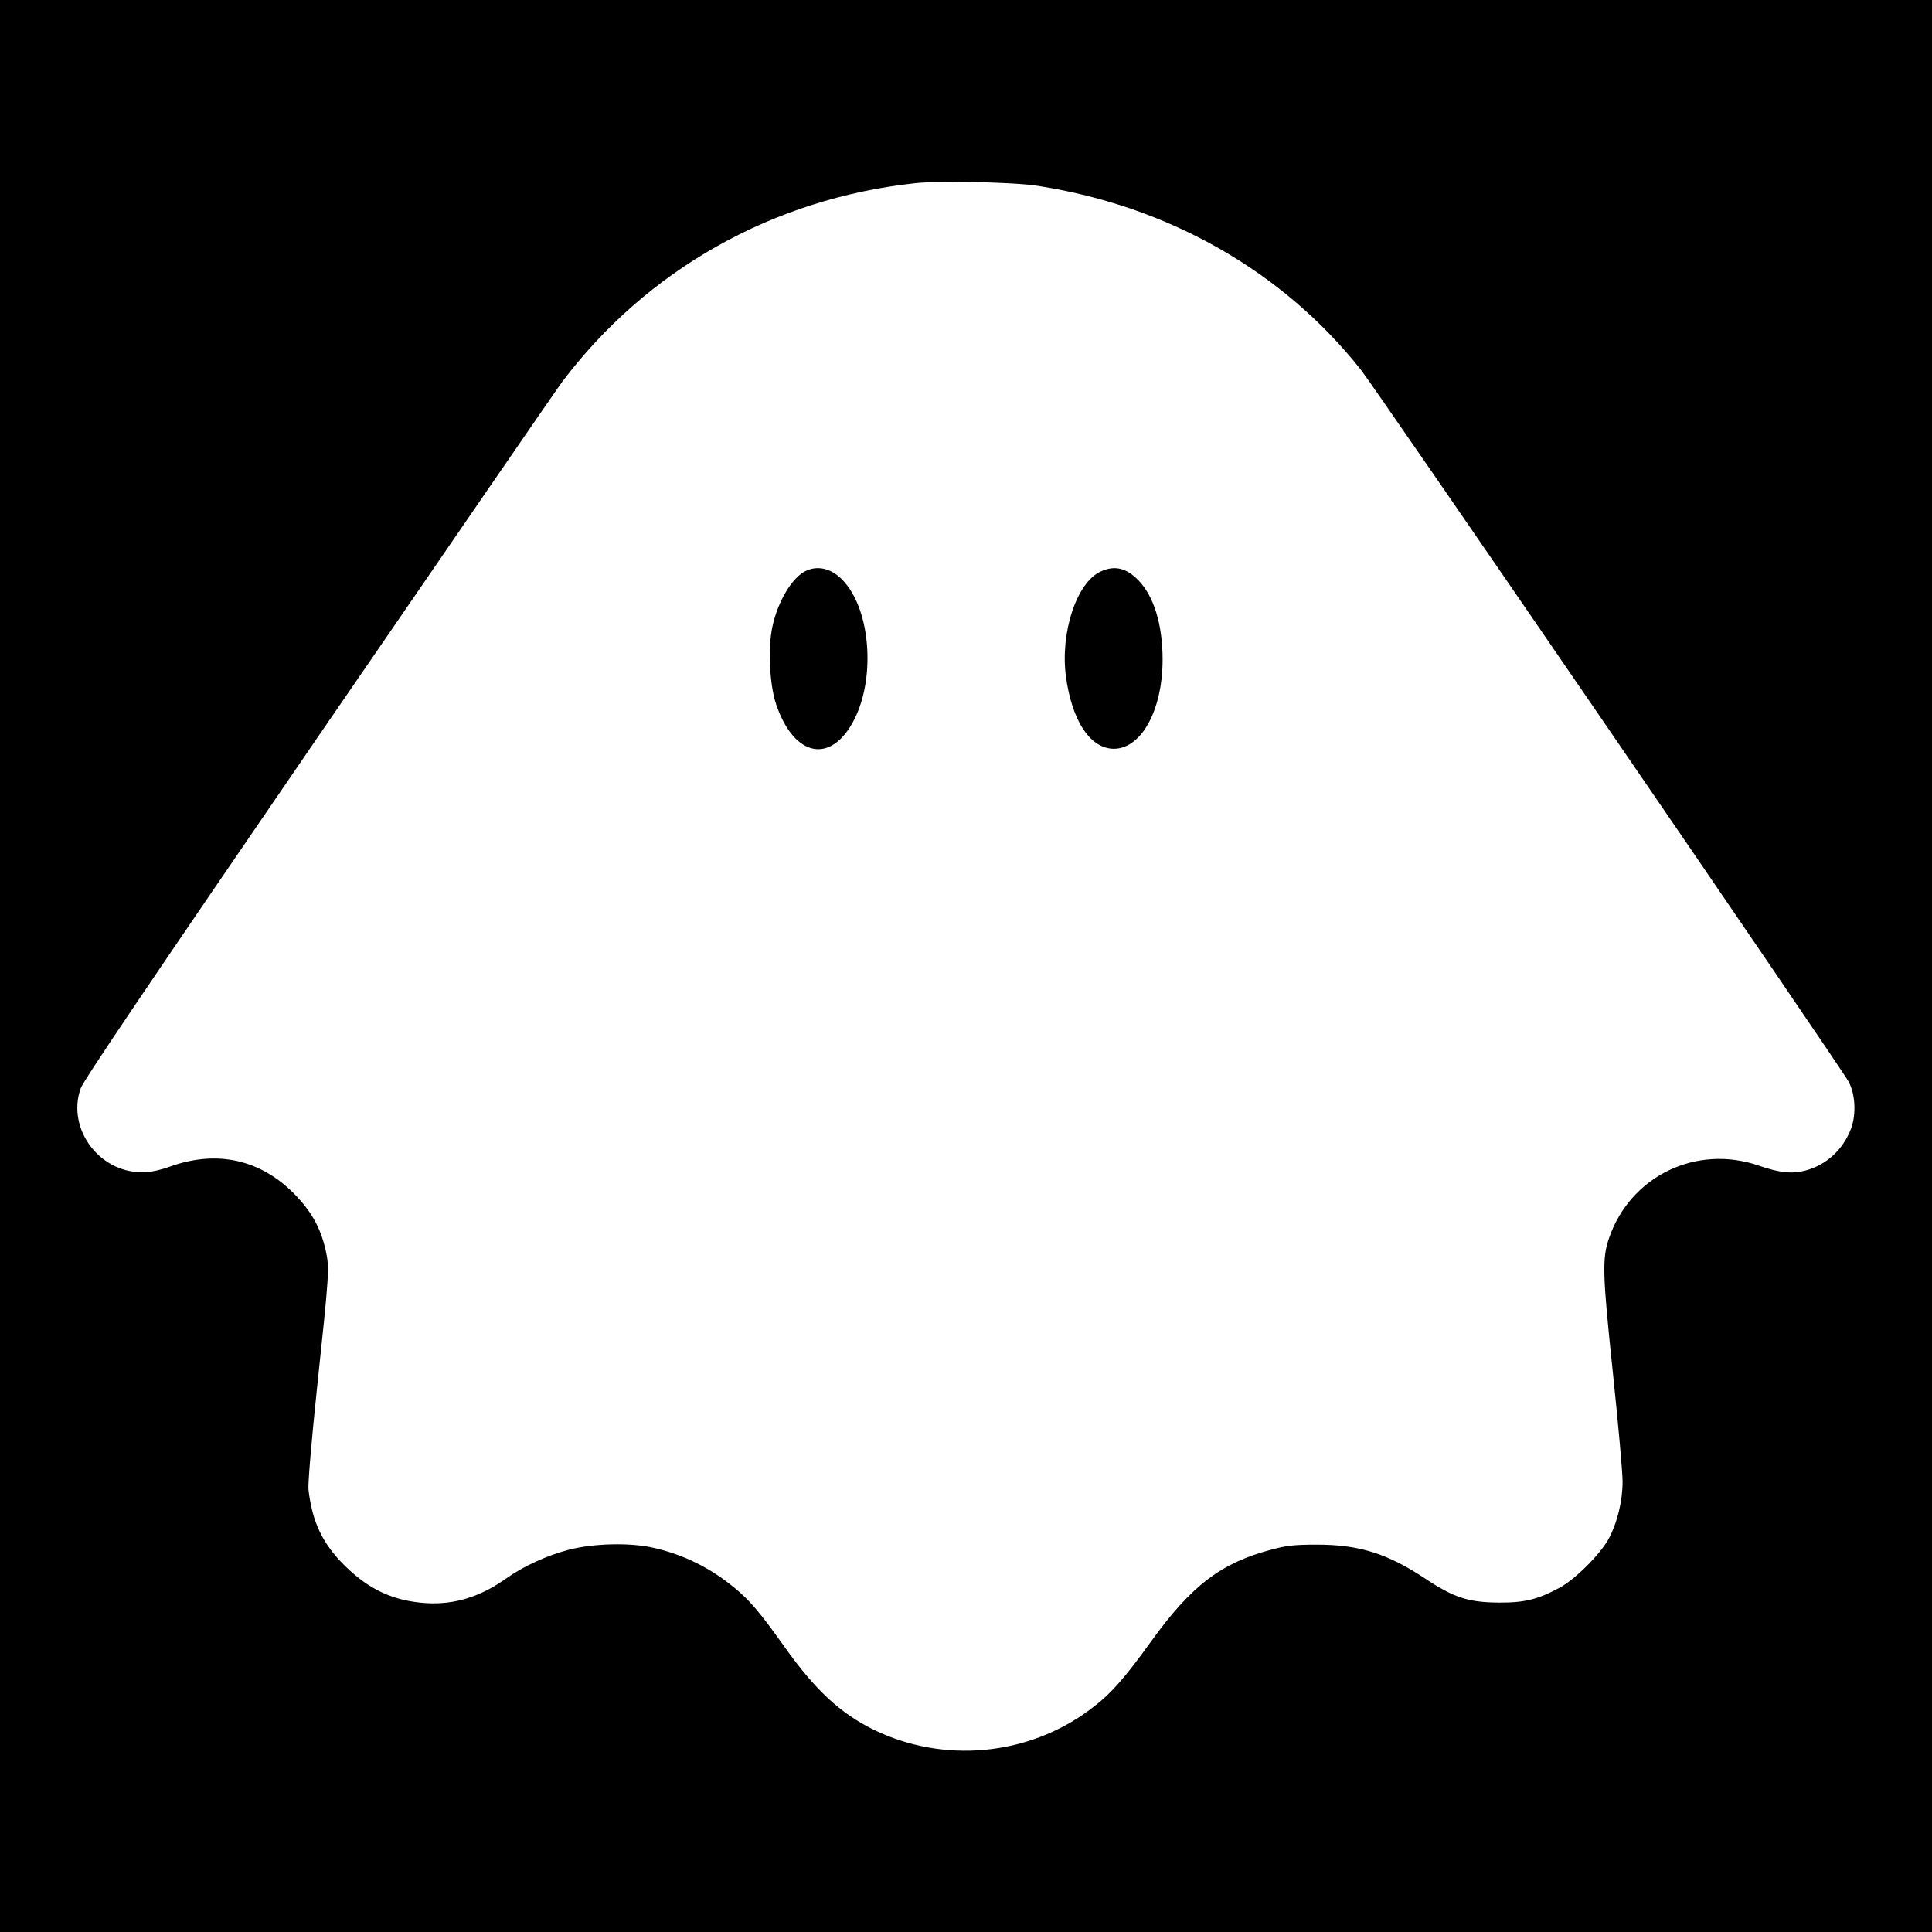
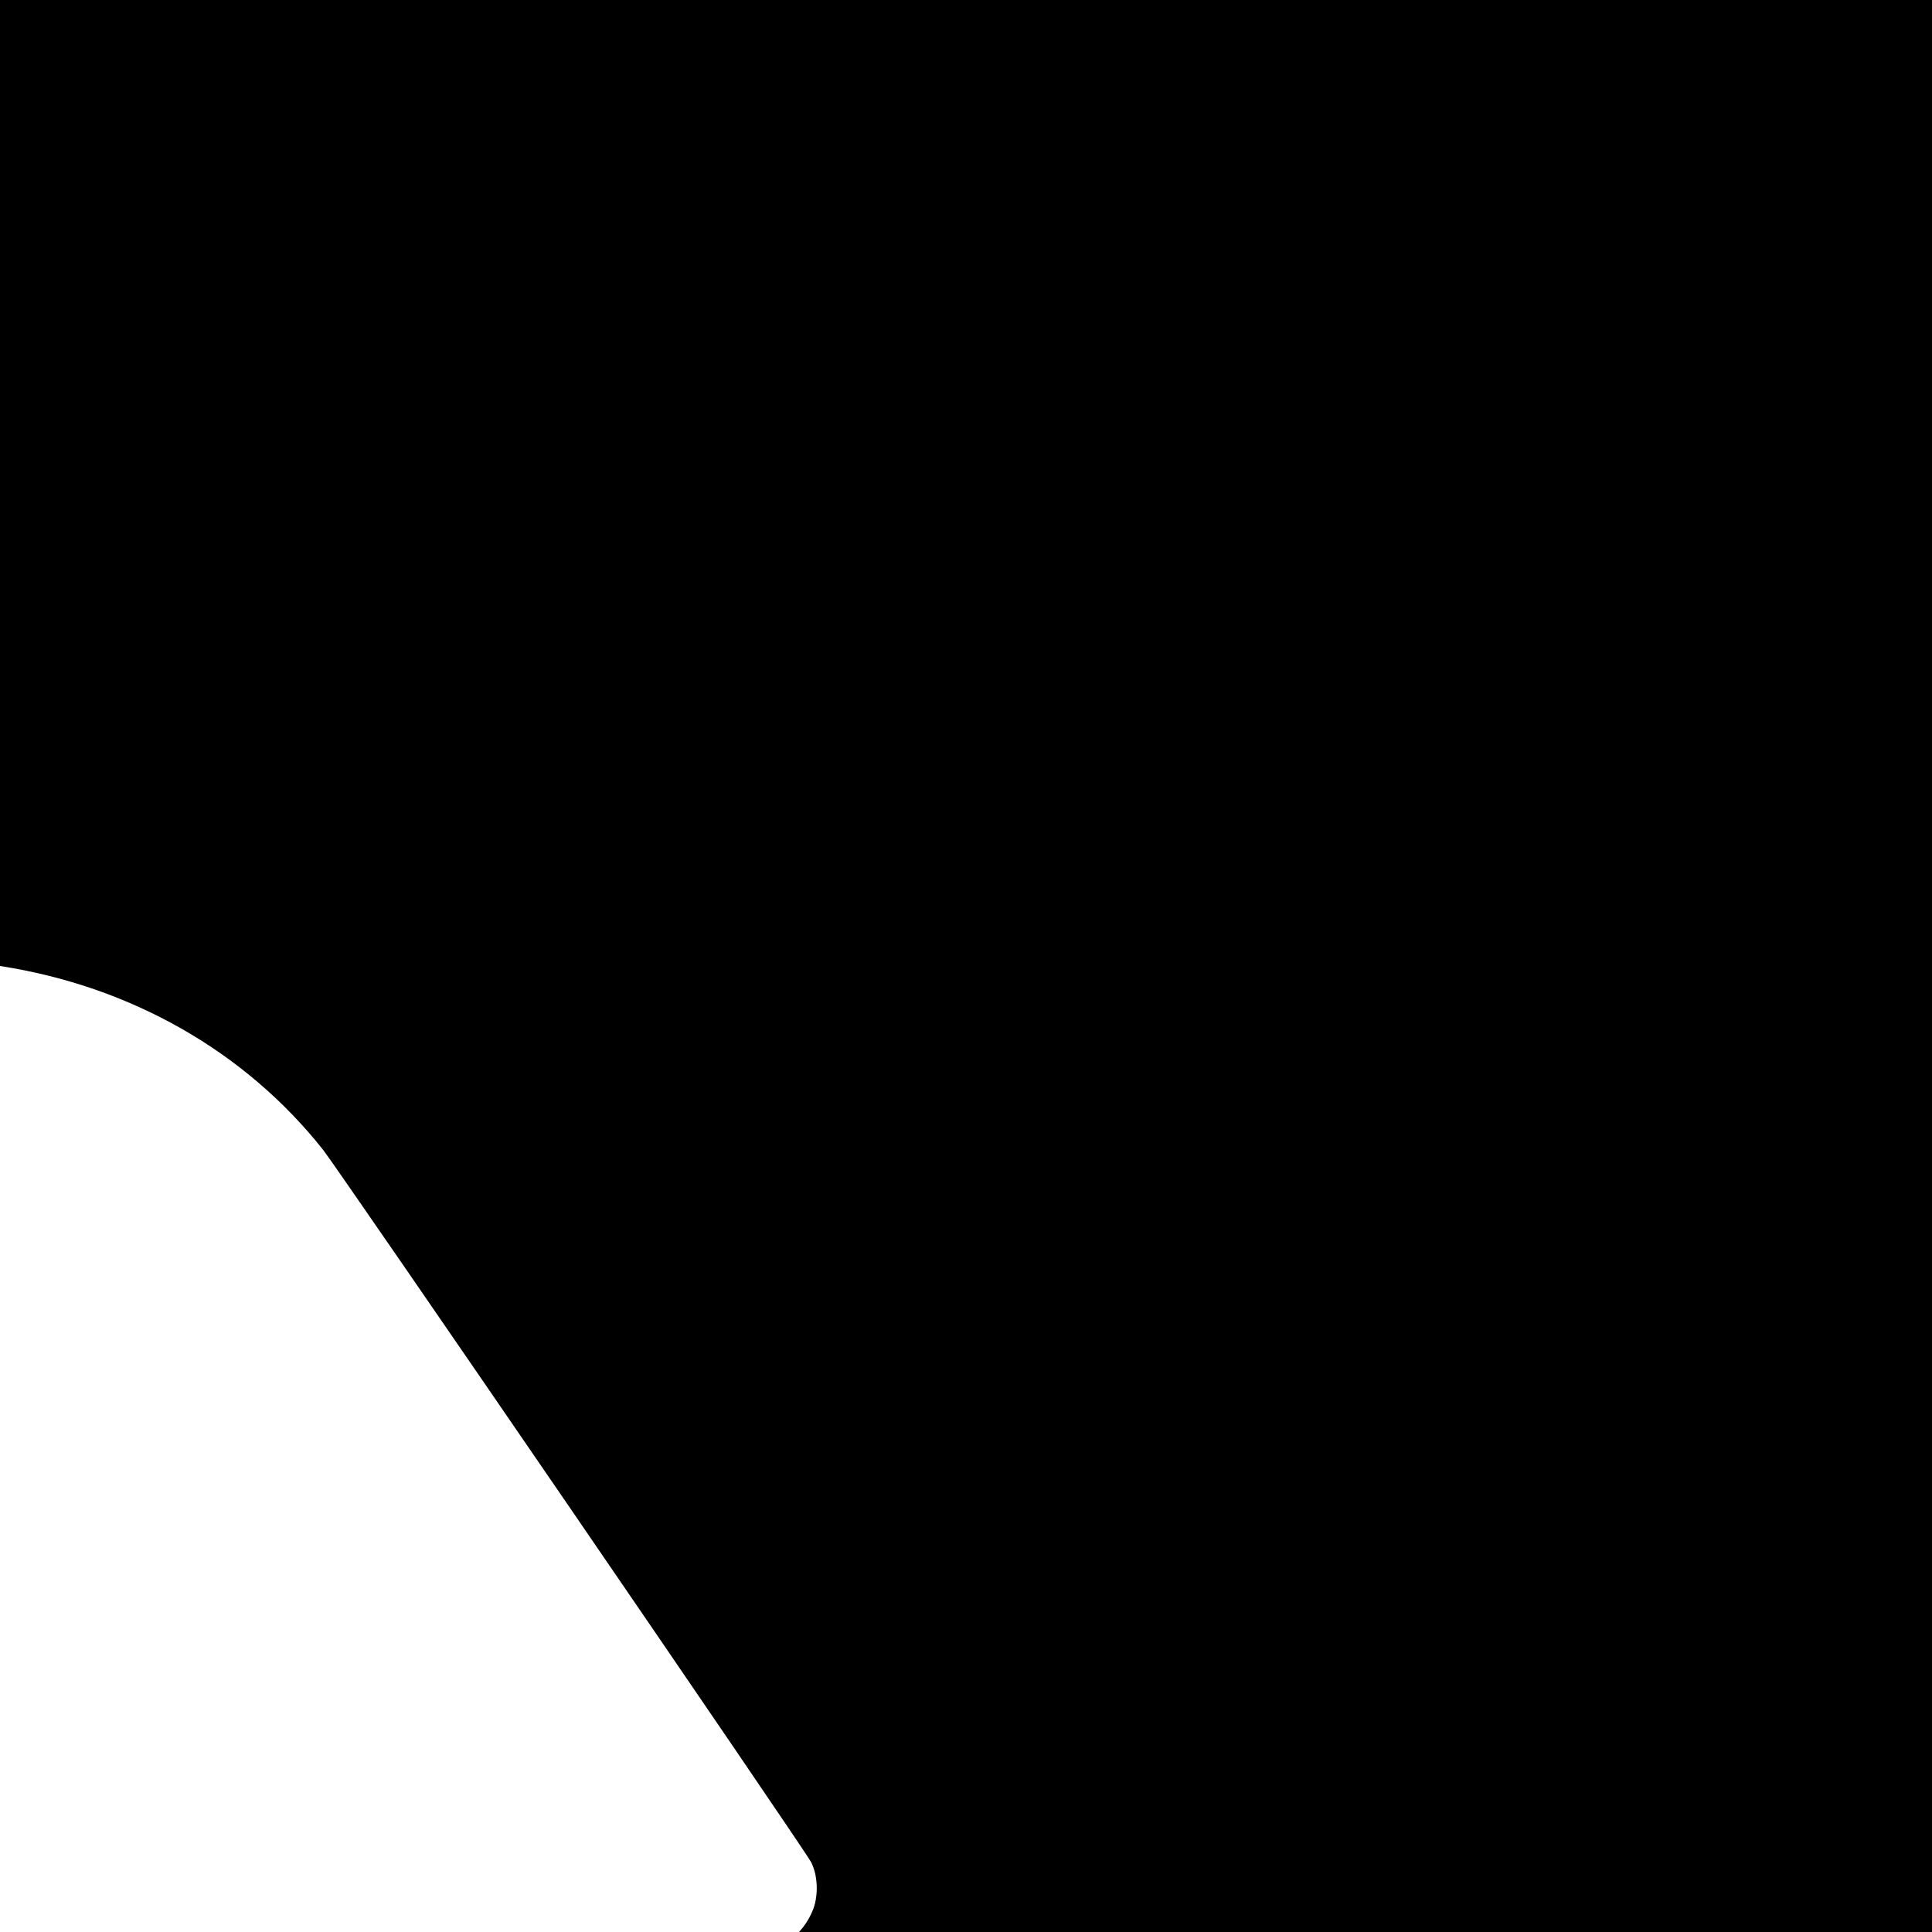
<svg xmlns="http://www.w3.org/2000/svg" version="1.0" width="1024pt" height="1024pt" viewBox="0 0 1024 1024" preserveAspectRatio="xMidYMid meet">
  <g transform="translate(0,1024) scale(0.1,-0.1)" fill="#000000" stroke="none">
-     <path d="M0 5120 l0 -5120 5120 0 5120 0 0 5120 0 5120 -5120 0 -5120 0 0 -5120z m5500 4135 c693 -107 1300 -453 1713 -975 81 -103 2550 -3705 2585 -3773 36 -68 41 -172 13 -249 -43 -112 -130 -192 -241 -222 -74 -19 -137 -12 -245 25 -332 116 -682 -53 -796 -381 -38 -110 -36 -188 20 -720 28 -267 51 -524 51 -571 0 -104 -27 -216 -72 -302 -44 -82 -174 -213 -258 -260 -117 -64 -189 -82 -325 -81 -162 1 -239 26 -391 127 -201 134 -354 181 -579 180 -116 0 -157 -5 -235 -26 -267 -70 -425 -190 -639 -487 -148 -205 -217 -282 -325 -362 -329 -245 -775 -286 -1145 -106 -177 87 -310 210 -474 441 -129 181 -184 246 -265 312 -126 104 -268 175 -427 211 -124 29 -320 24 -450 -10 -116 -30 -242 -88 -332 -152 -136 -97 -274 -140 -423 -131 -173 11 -303 71 -431 197 -119 117 -174 232 -194 405 -3 31 14 238 45 535 66 622 67 638 46 734 -27 120 -77 208 -170 302 -178 178 -404 228 -646 144 -70 -25 -112 -33 -160 -33 -227 1 -396 232 -323 443 13 40 364 559 1262 1870 685 998 1265 1842 1290 1875 448 595 1116 972 1871 1054 127 14 525 6 650 -14z" />
-     <path d="M4275 7216 c-74 -32 -152 -161 -181 -297 -25 -115 -15 -310 20 -413 96 -282 294 -318 415 -77 105 208 88 541 -38 707 -62 83 -142 112 -216 80z" />
+     <path d="M0 5120 l0 -5120 5120 0 5120 0 0 5120 0 5120 -5120 0 -5120 0 0 -5120z c693 -107 1300 -453 1713 -975 81 -103 2550 -3705 2585 -3773 36 -68 41 -172 13 -249 -43 -112 -130 -192 -241 -222 -74 -19 -137 -12 -245 25 -332 116 -682 -53 -796 -381 -38 -110 -36 -188 20 -720 28 -267 51 -524 51 -571 0 -104 -27 -216 -72 -302 -44 -82 -174 -213 -258 -260 -117 -64 -189 -82 -325 -81 -162 1 -239 26 -391 127 -201 134 -354 181 -579 180 -116 0 -157 -5 -235 -26 -267 -70 -425 -190 -639 -487 -148 -205 -217 -282 -325 -362 -329 -245 -775 -286 -1145 -106 -177 87 -310 210 -474 441 -129 181 -184 246 -265 312 -126 104 -268 175 -427 211 -124 29 -320 24 -450 -10 -116 -30 -242 -88 -332 -152 -136 -97 -274 -140 -423 -131 -173 11 -303 71 -431 197 -119 117 -174 232 -194 405 -3 31 14 238 45 535 66 622 67 638 46 734 -27 120 -77 208 -170 302 -178 178 -404 228 -646 144 -70 -25 -112 -33 -160 -33 -227 1 -396 232 -323 443 13 40 364 559 1262 1870 685 998 1265 1842 1290 1875 448 595 1116 972 1871 1054 127 14 525 6 650 -14z" />
    <path d="M5834 7211 c-128 -58 -216 -326 -184 -559 31 -225 121 -368 239 -380 152 -14 273 194 273 472 0 185 -46 336 -128 420 -64 66 -126 81 -200 47z" />
  </g>
</svg>